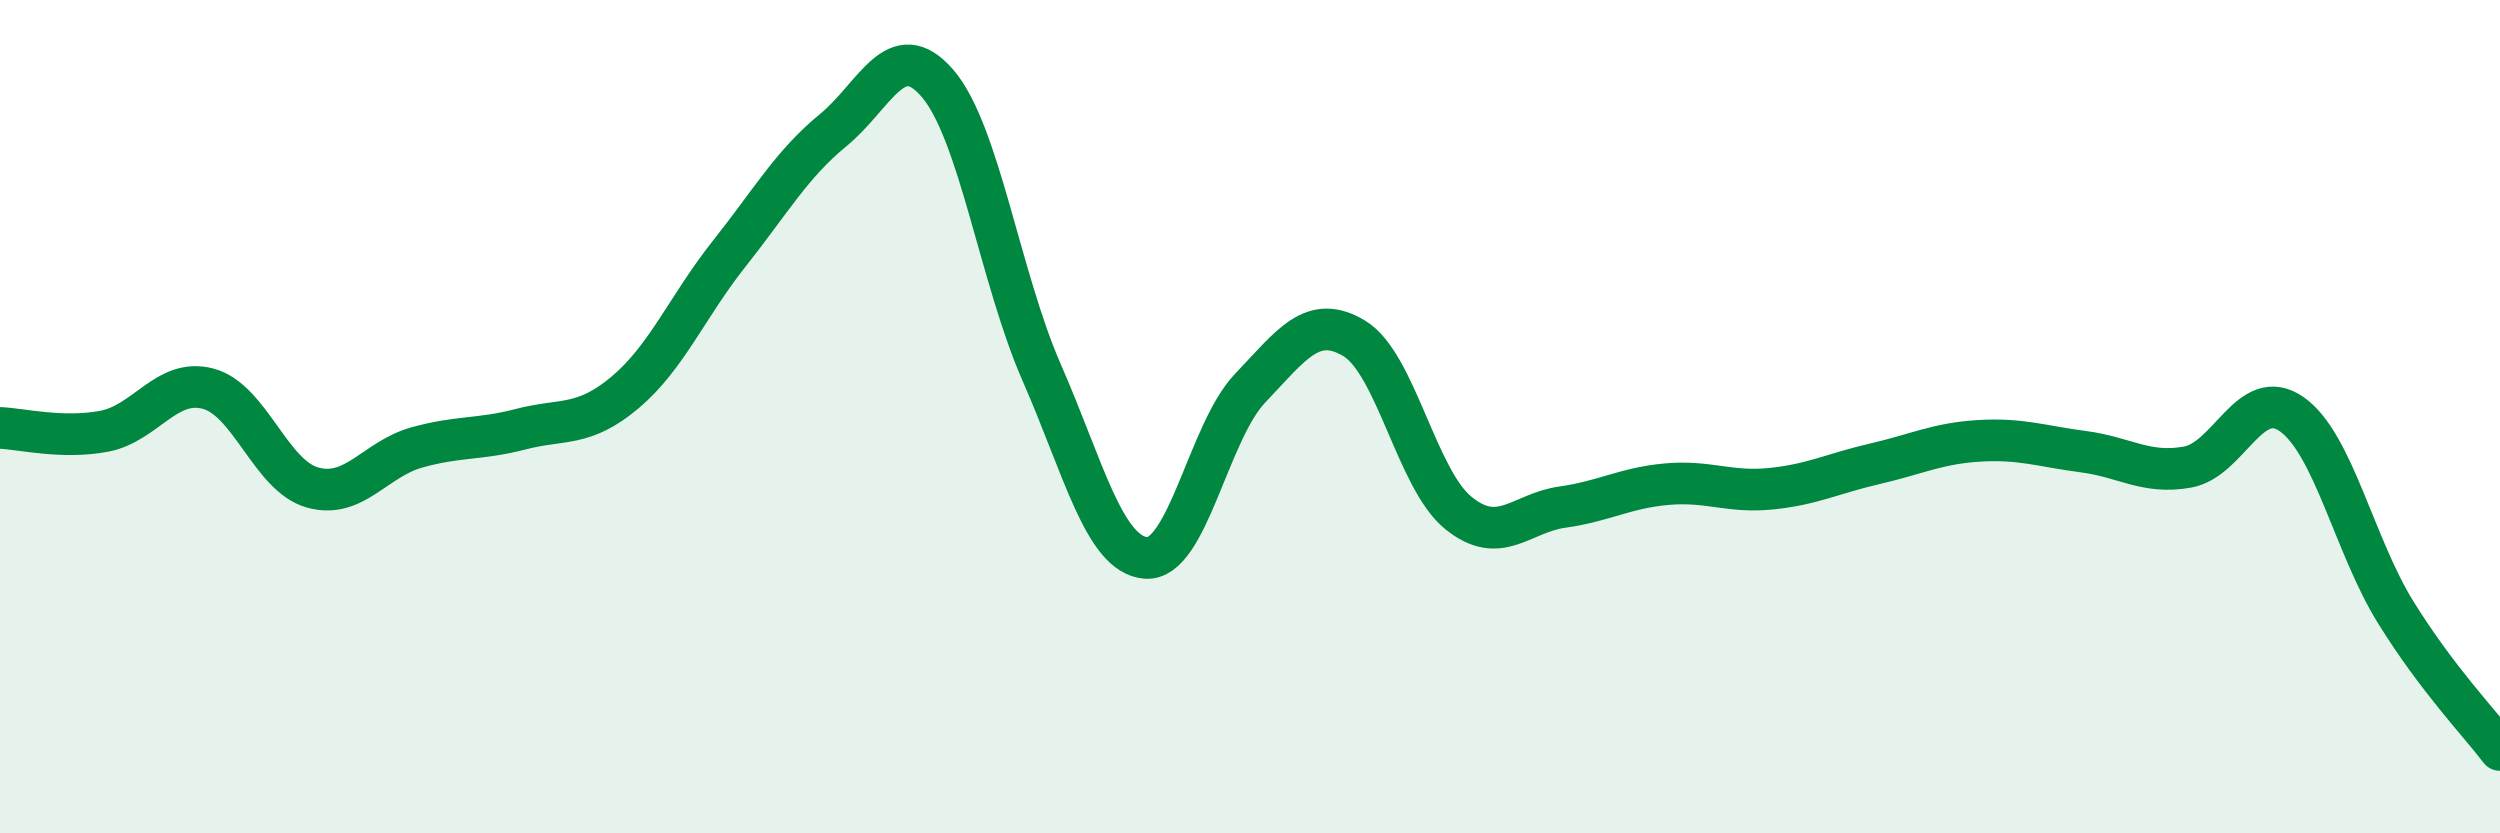
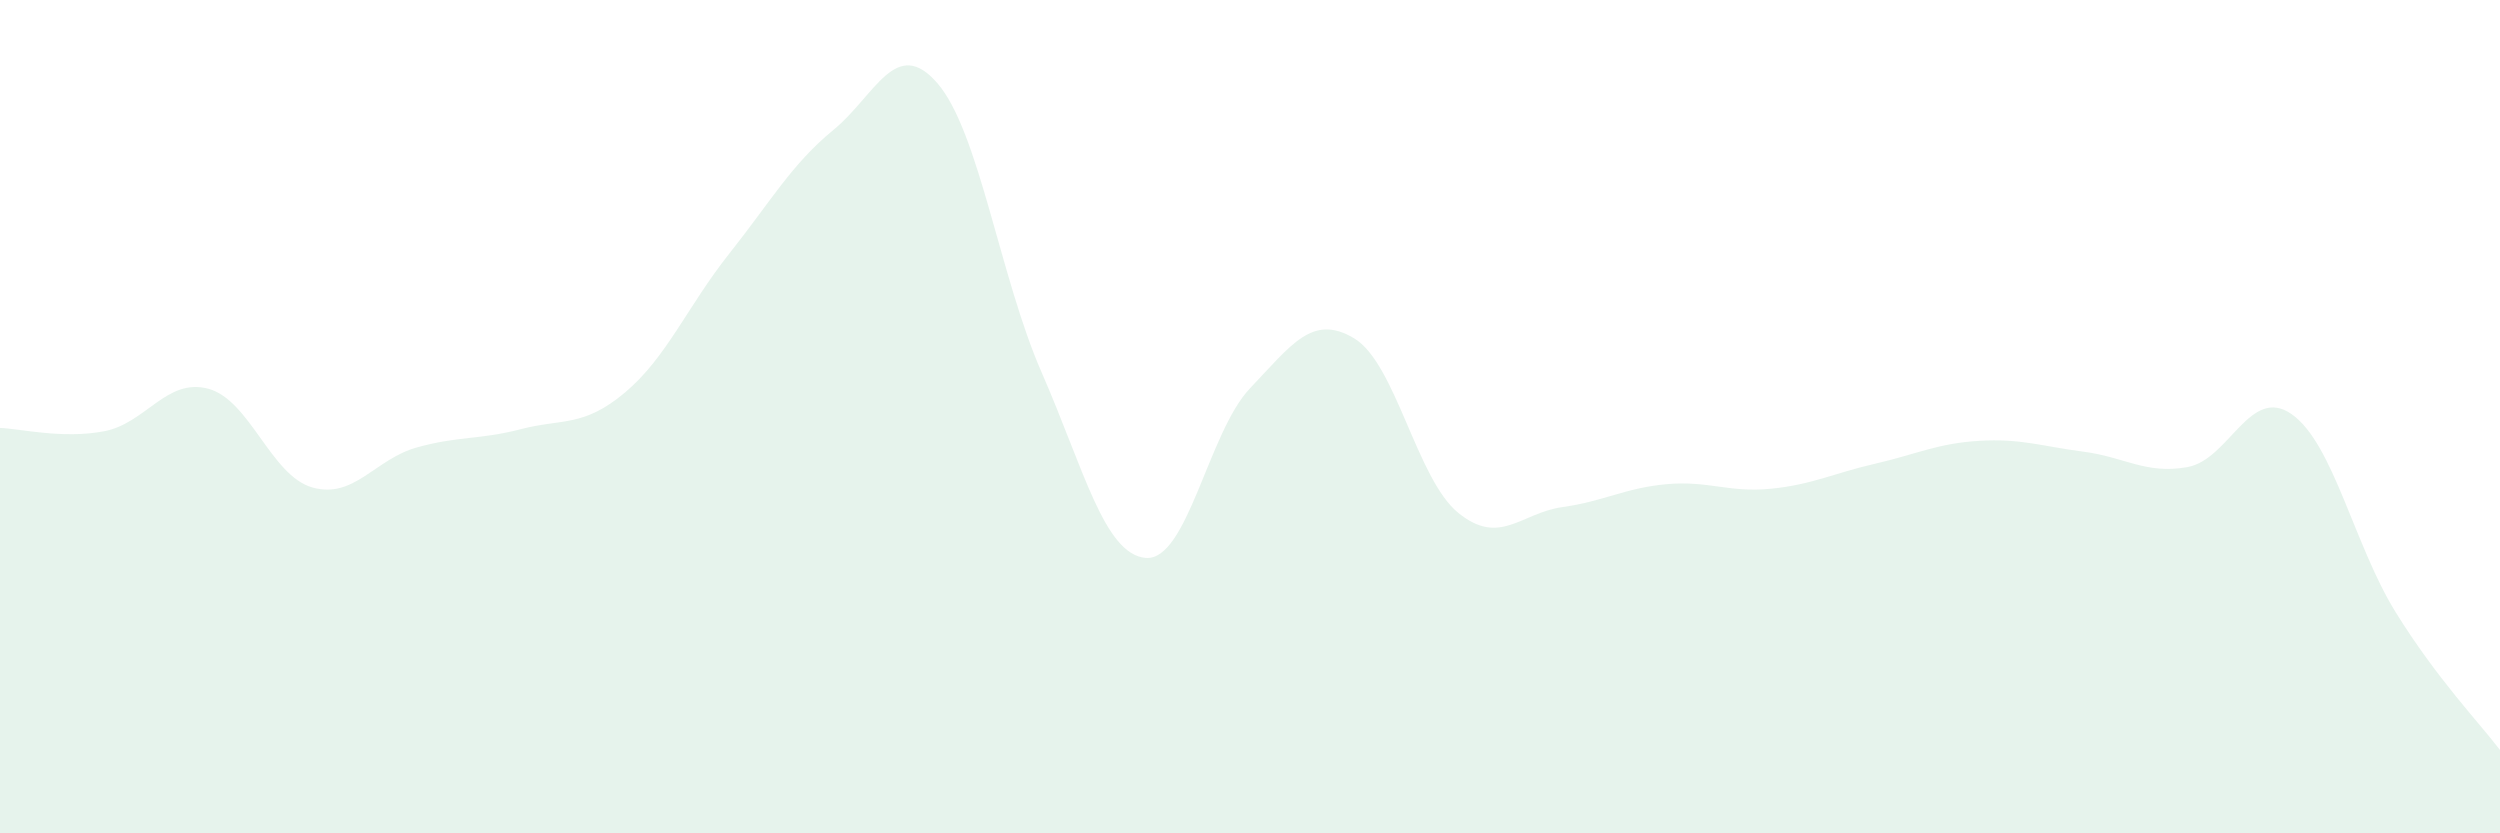
<svg xmlns="http://www.w3.org/2000/svg" width="60" height="20" viewBox="0 0 60 20">
  <path d="M 0,10.27 C 0.5,10.29 1.5,10.54 2.5,10.35 C 3.5,10.16 4,9.06 5,9.33 C 6,9.6 6.5,11.42 7.5,11.7 C 8.5,11.98 9,11.02 10,10.74 C 11,10.46 11.5,10.56 12.5,10.3 C 13.5,10.04 14,10.26 15,9.42 C 16,8.58 16.5,7.35 17.5,6.09 C 18.5,4.83 19,3.94 20,3.12 C 21,2.3 21.5,0.84 22.5,2 C 23.5,3.16 24,6.66 25,8.94 C 26,11.22 26.5,13.31 27.5,13.39 C 28.5,13.47 29,10.37 30,9.32 C 31,8.27 31.5,7.52 32.5,8.12 C 33.5,8.72 34,11.5 35,12.31 C 36,13.12 36.5,12.31 37.5,12.17 C 38.5,12.03 39,11.71 40,11.62 C 41,11.53 41.5,11.83 42.5,11.73 C 43.5,11.63 44,11.36 45,11.13 C 46,10.9 46.5,10.64 47.5,10.58 C 48.5,10.52 49,10.71 50,10.84 C 51,10.97 51.5,11.39 52.5,11.21 C 53.5,11.03 54,9.24 55,9.94 C 56,10.64 56.5,13.09 57.5,14.7 C 58.5,16.31 59.5,17.34 60,18L60 20L0 20Z" fill="#008740" opacity="0.1" stroke-linecap="round" stroke-linejoin="round" />
-   <path d="M 0,10.27 C 0.5,10.29 1.5,10.54 2.5,10.35 C 3.5,10.16 4,9.06 5,9.33 C 6,9.6 6.5,11.42 7.5,11.7 C 8.5,11.98 9,11.02 10,10.74 C 11,10.46 11.5,10.56 12.5,10.3 C 13.5,10.04 14,10.26 15,9.42 C 16,8.58 16.5,7.35 17.5,6.09 C 18.5,4.83 19,3.94 20,3.12 C 21,2.3 21.5,0.84 22.5,2 C 23.5,3.16 24,6.66 25,8.94 C 26,11.22 26.5,13.31 27.5,13.39 C 28.5,13.47 29,10.37 30,9.32 C 31,8.27 31.5,7.52 32.5,8.12 C 33.5,8.72 34,11.5 35,12.31 C 36,13.12 36.5,12.31 37.5,12.17 C 38.5,12.03 39,11.71 40,11.62 C 41,11.53 41.5,11.83 42.5,11.73 C 43.5,11.63 44,11.36 45,11.13 C 46,10.9 46.5,10.64 47.5,10.58 C 48.5,10.52 49,10.71 50,10.84 C 51,10.97 51.5,11.39 52.5,11.21 C 53.5,11.03 54,9.24 55,9.94 C 56,10.64 56.5,13.09 57.5,14.7 C 58.5,16.31 59.5,17.34 60,18" stroke="#008740" stroke-width="1" fill="none" stroke-linecap="round" stroke-linejoin="round" />
</svg>